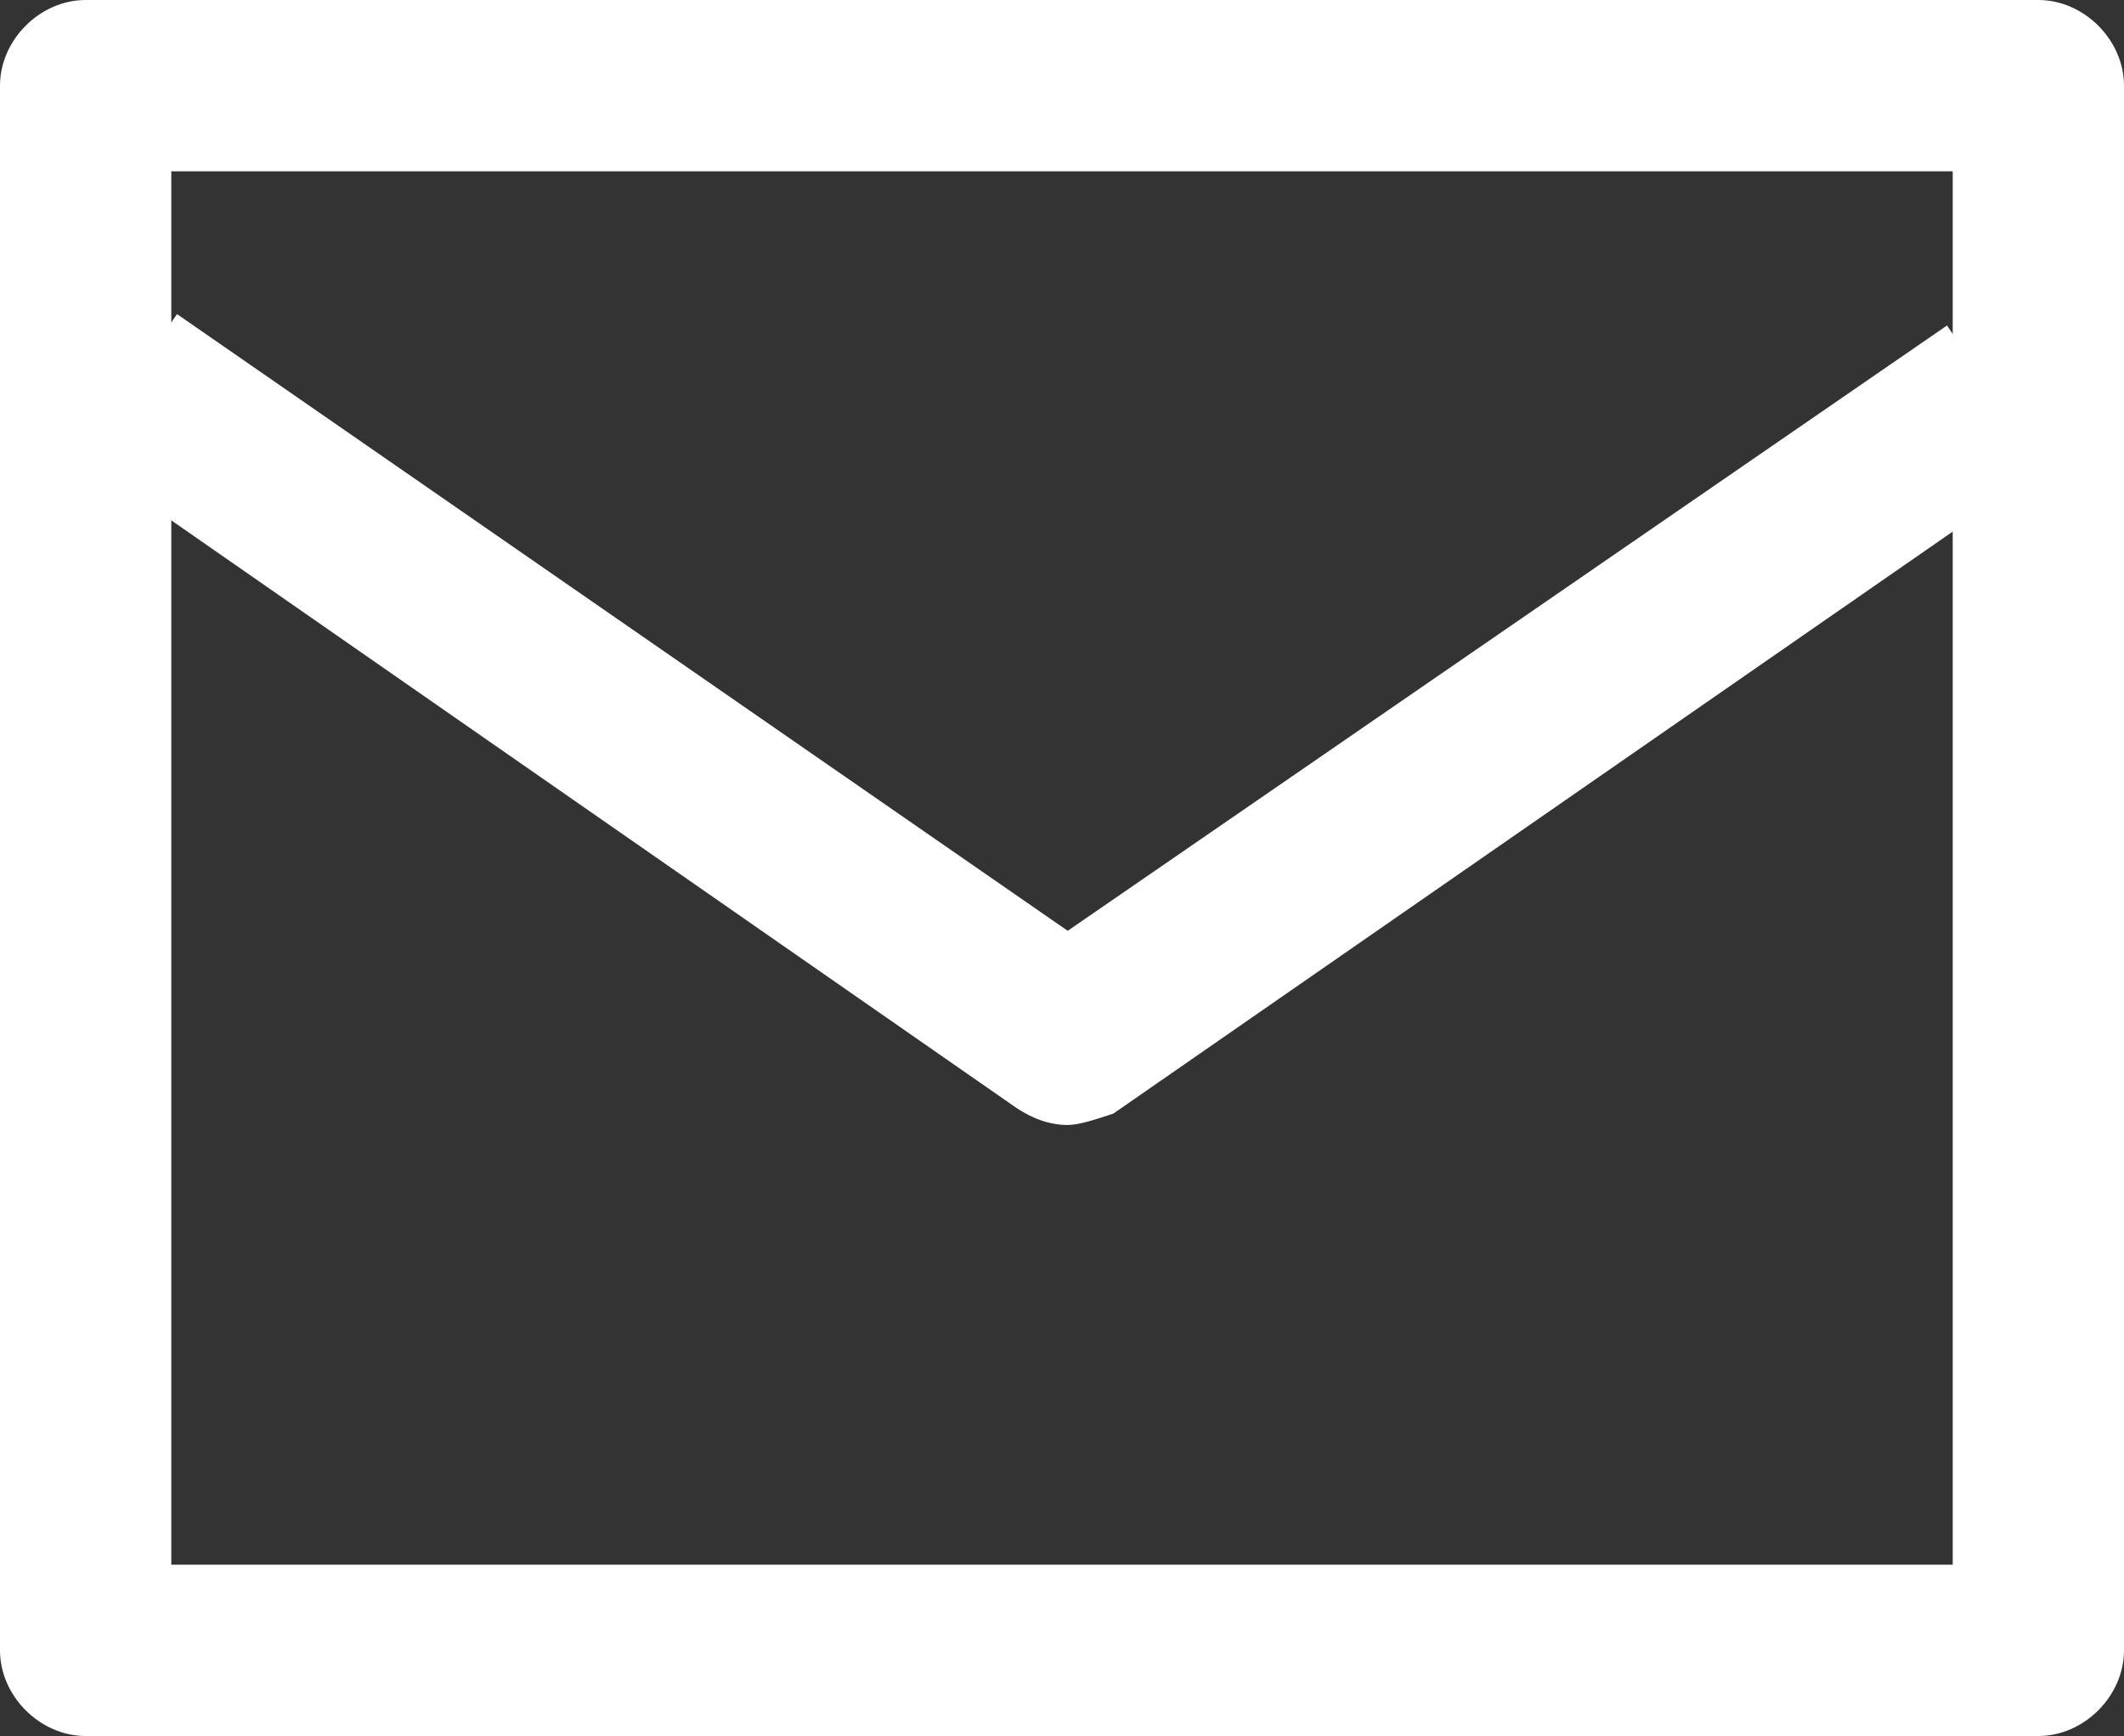
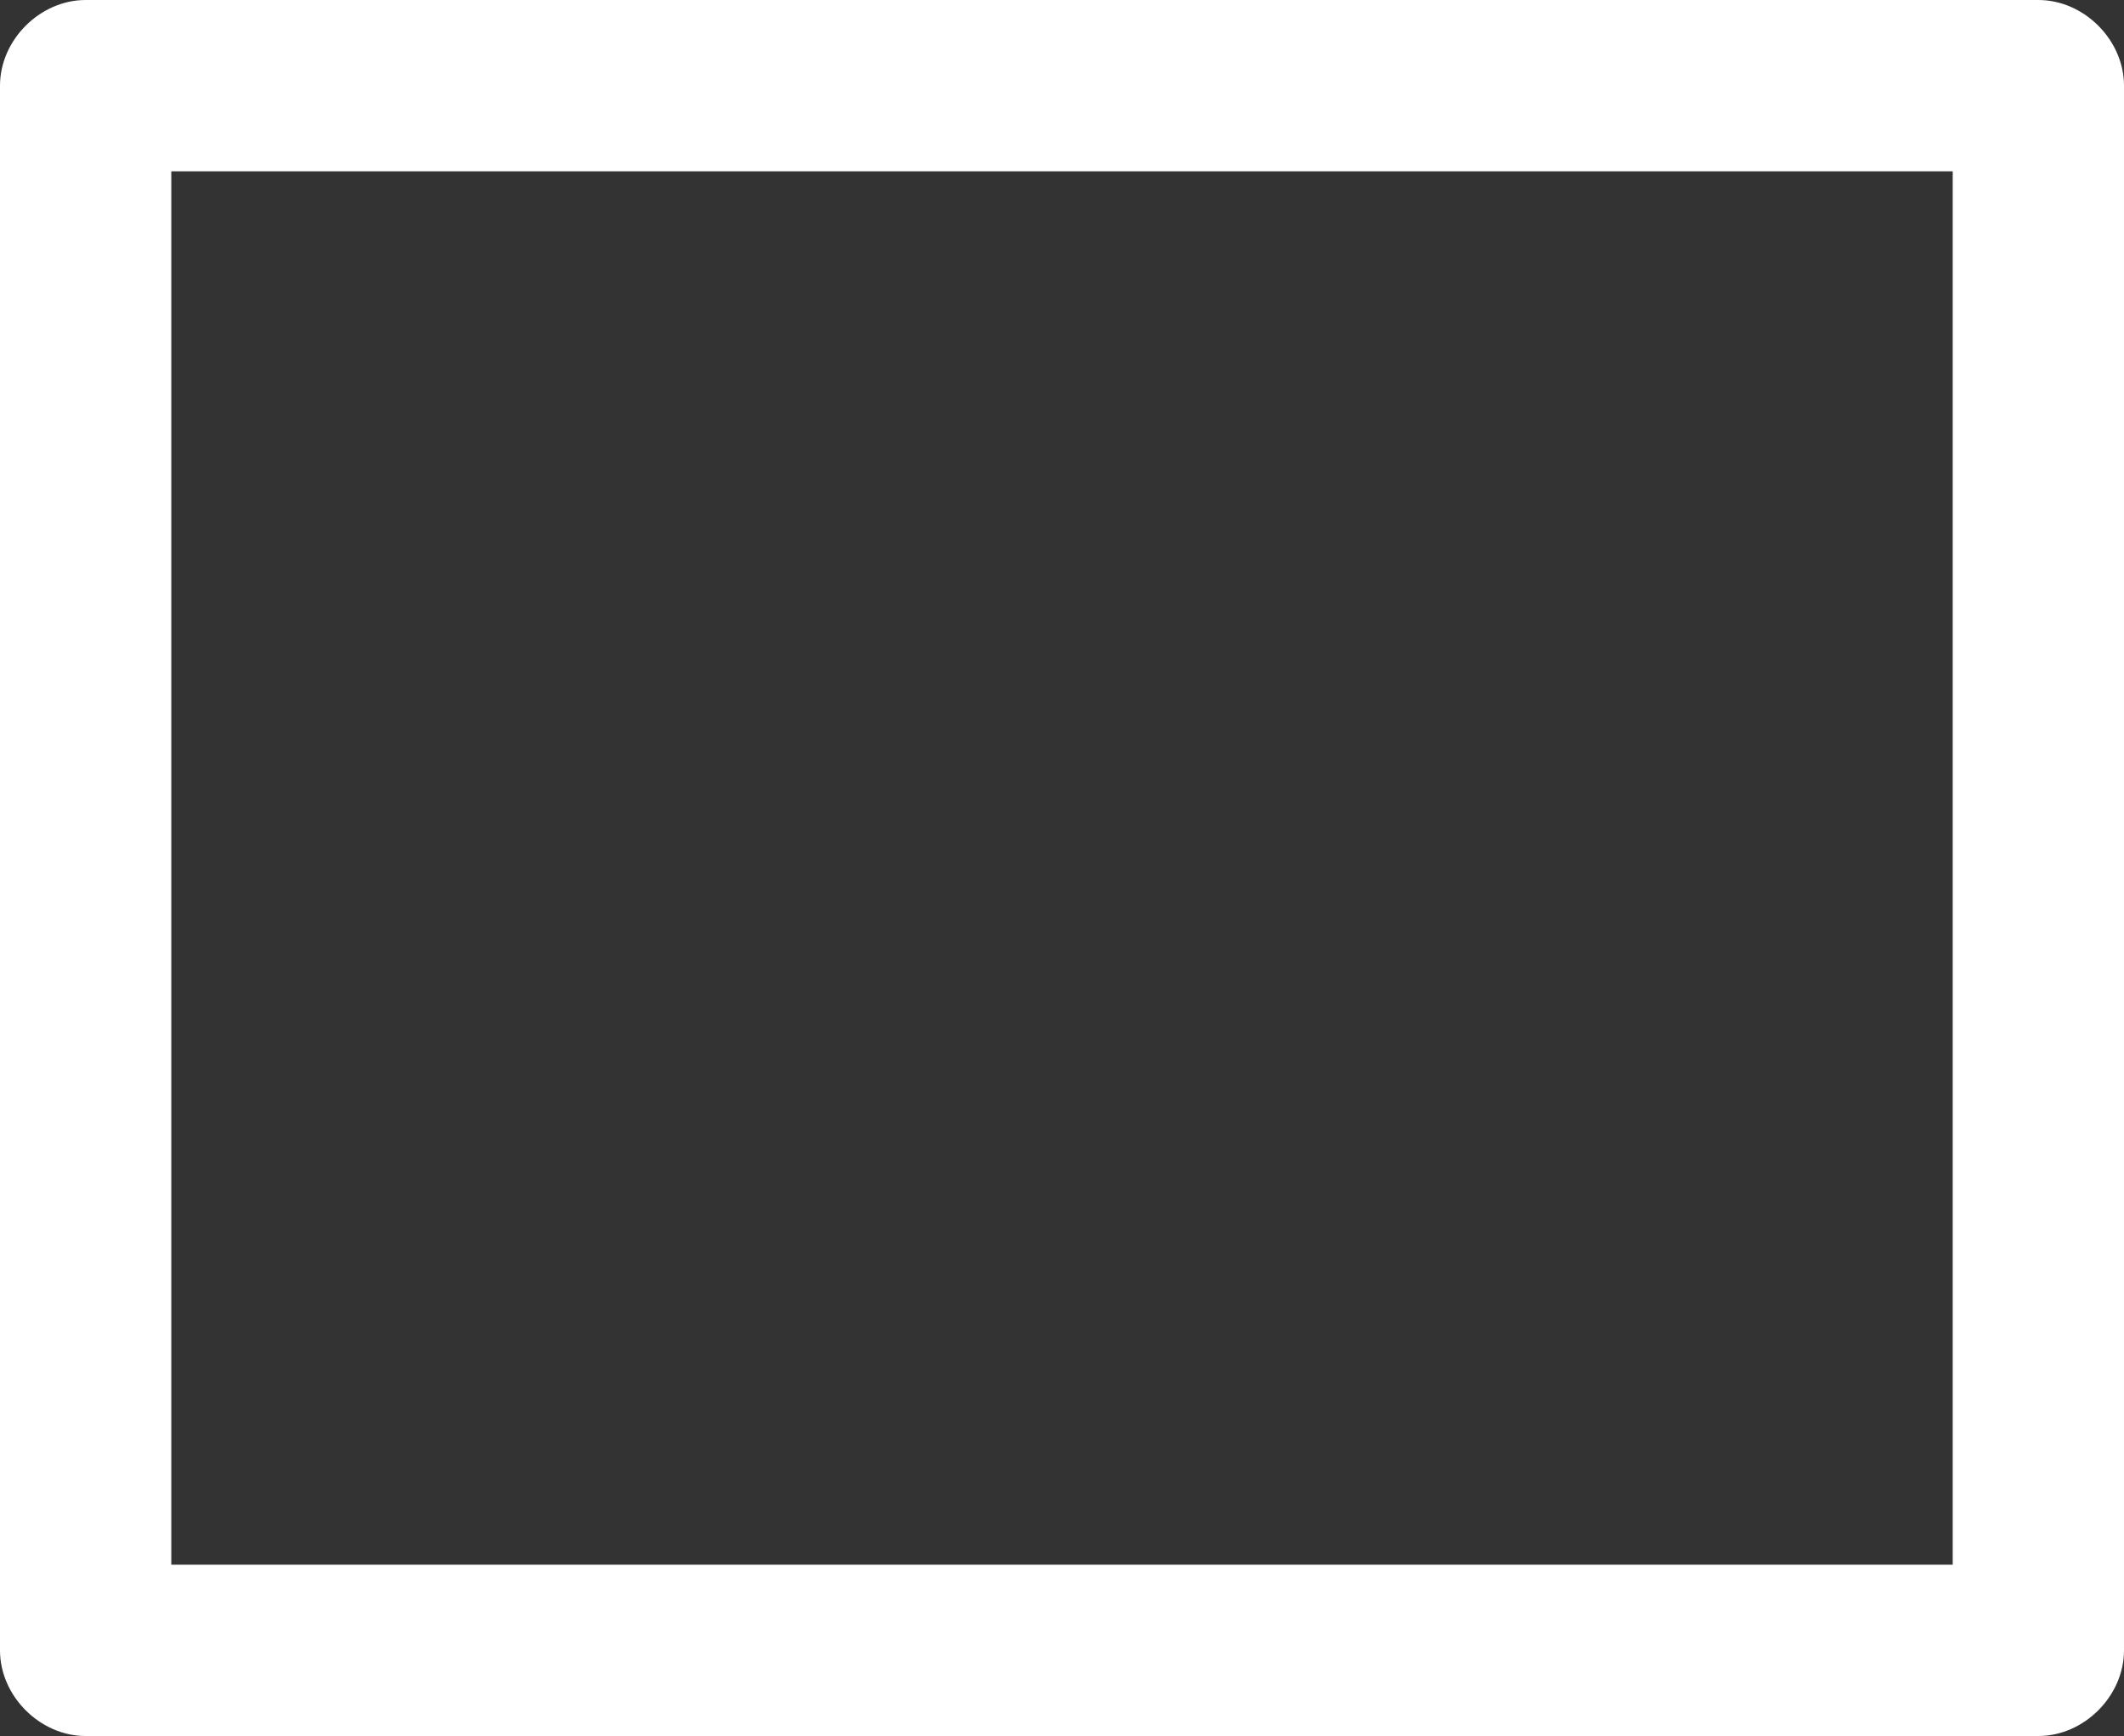
<svg xmlns="http://www.w3.org/2000/svg" version="1.1" id="_レイヤー_2" x="0" y="0" viewBox="0 0 37.2 30.4" xml:space="preserve">
  <rect x="0" y="0" width="37.2" height="30.4" fill="#333333" stroke="none" />
  <style>.st0{fill:#fff}</style>
  <g id="_レイヤー_1-2">
    <path class="st0" d="M35.7 30.4H1.5c-.8 0-1.5-.7-1.5-1.5V1.5C0 .7.7 0 1.5 0h34.2c.8 0 1.5.7 1.5 1.5v27.4c0 .8-.7 1.5-1.5 1.5zM3 27.4h31.2V3H3v24.4z" />
-     <path class="st0" d="M18.7 19.7c-.3 0-.6-.1-.9-.3L1.4 8l1.7-2.5 15.6 10.8L34.1 5.7l1.7 2.5-16.3 11.3c-.3.1-.6.2-.8.2z" />
  </g>
</svg>